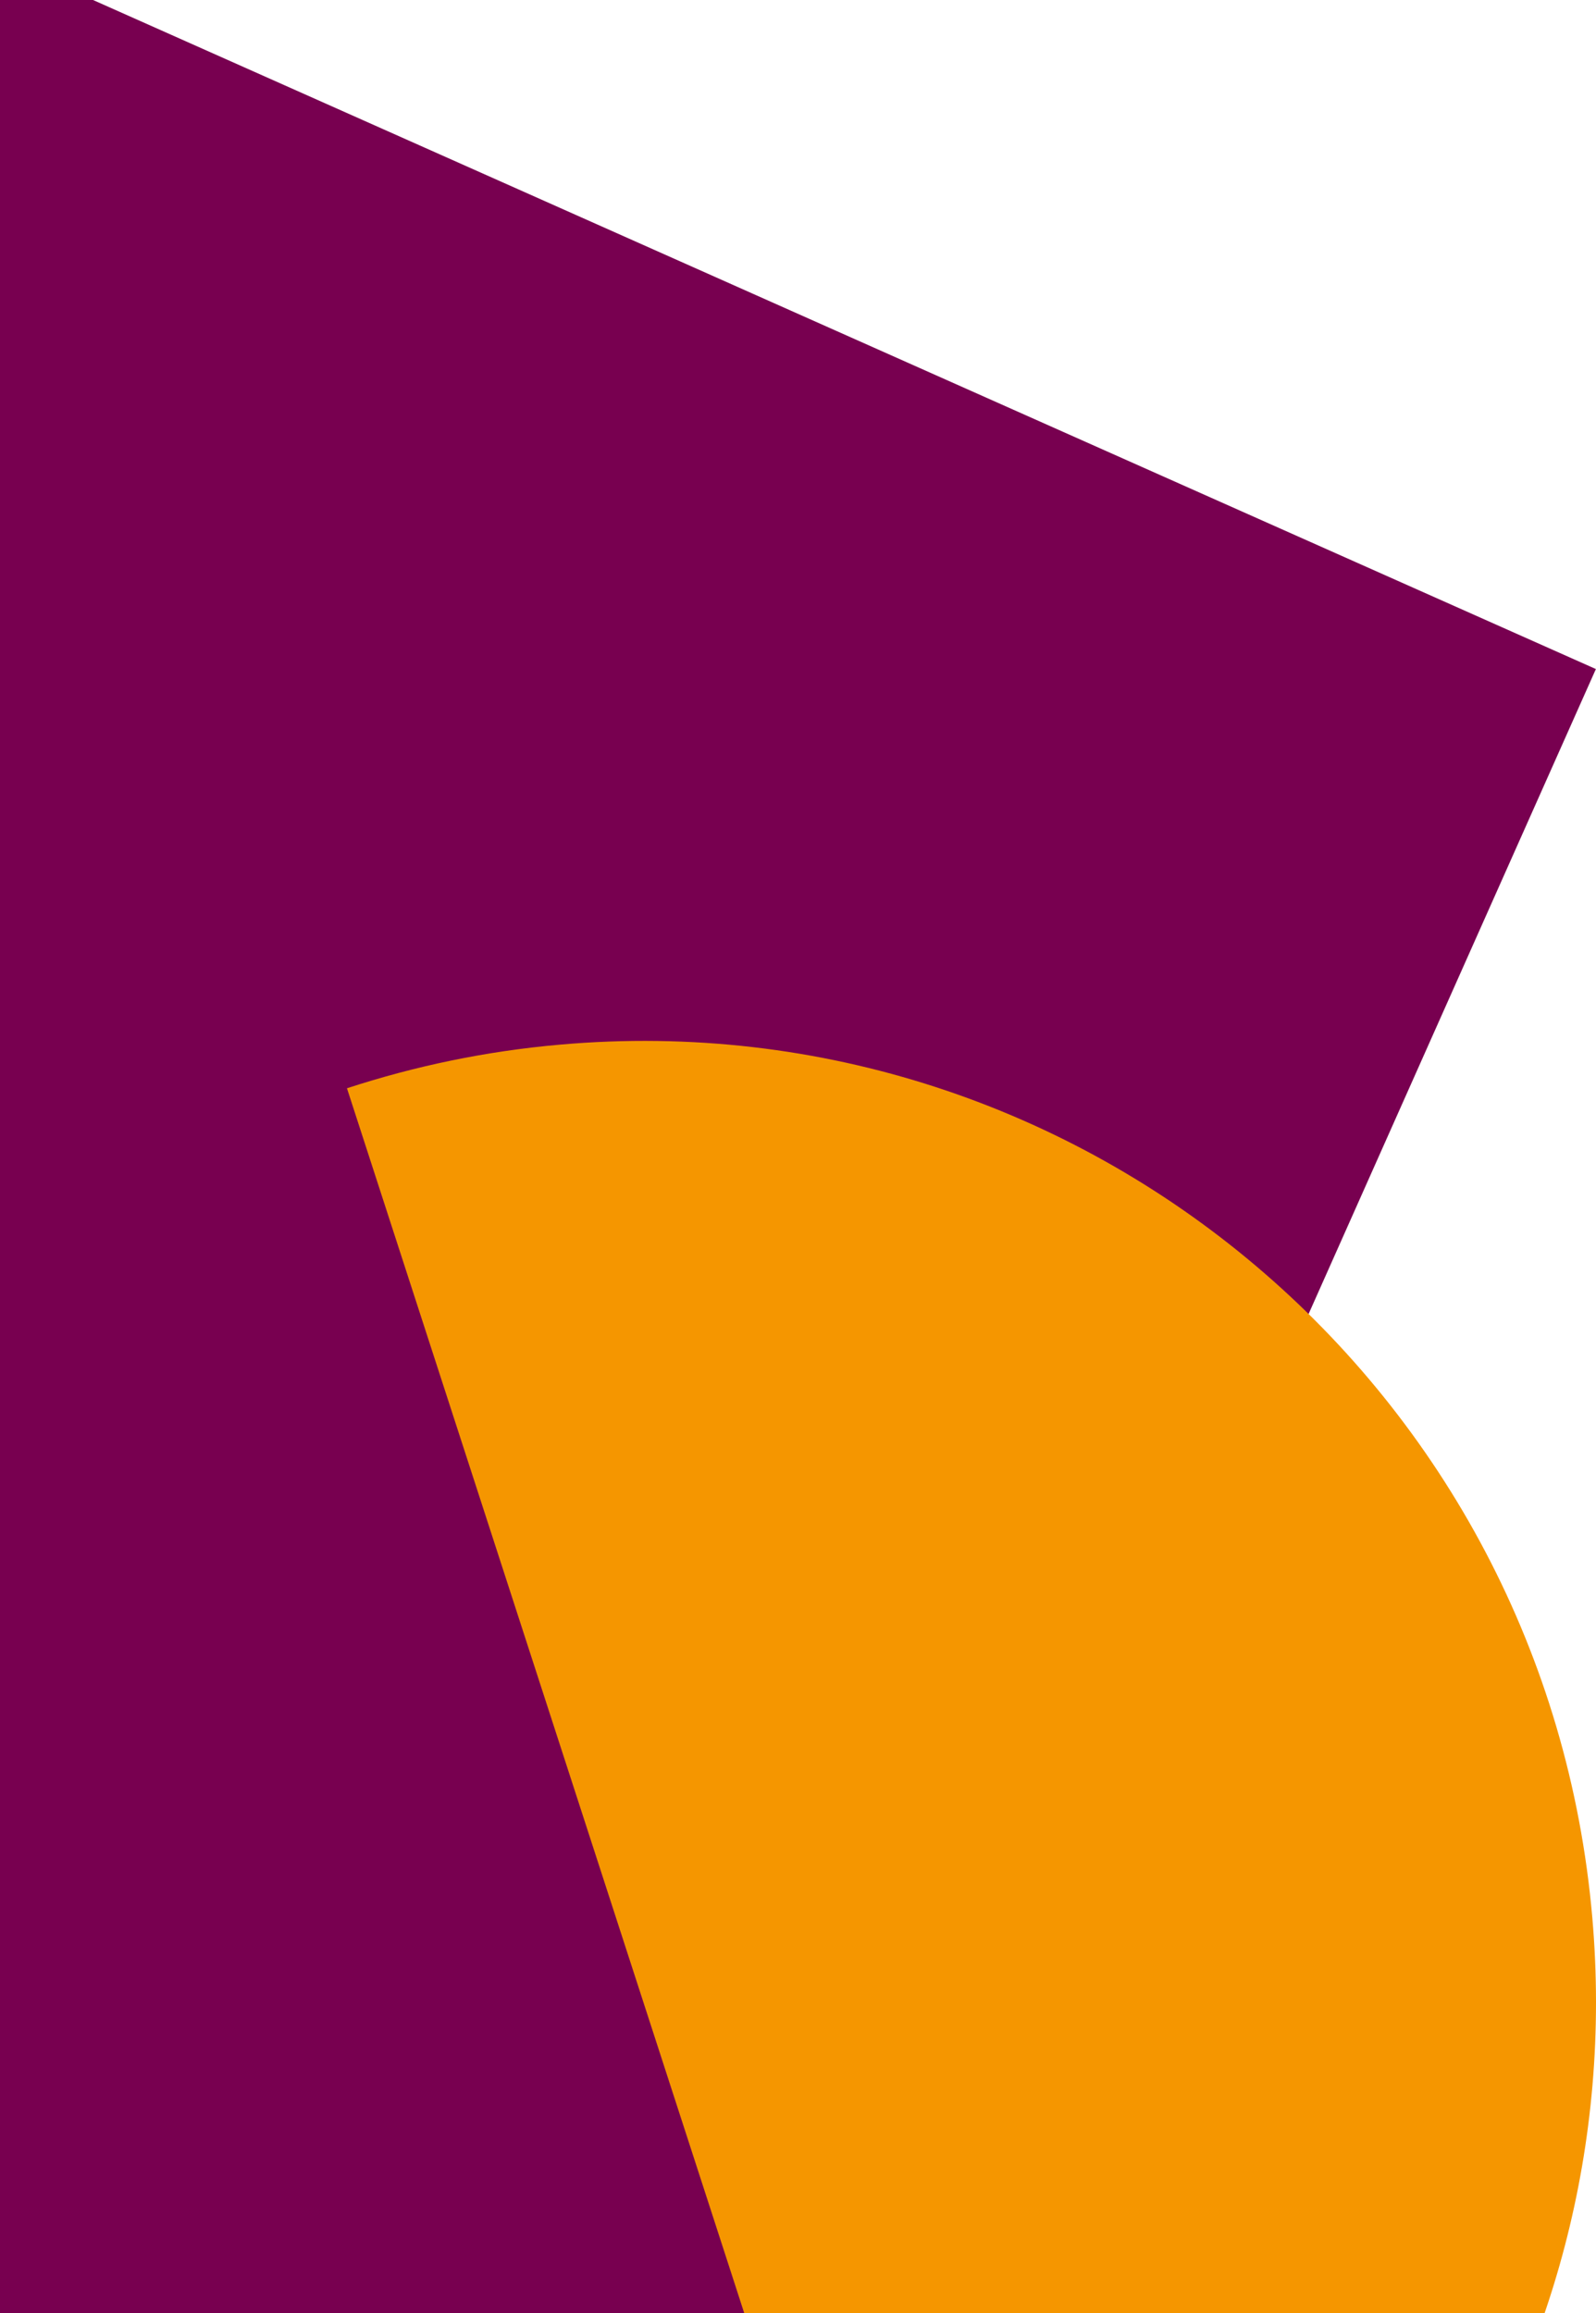
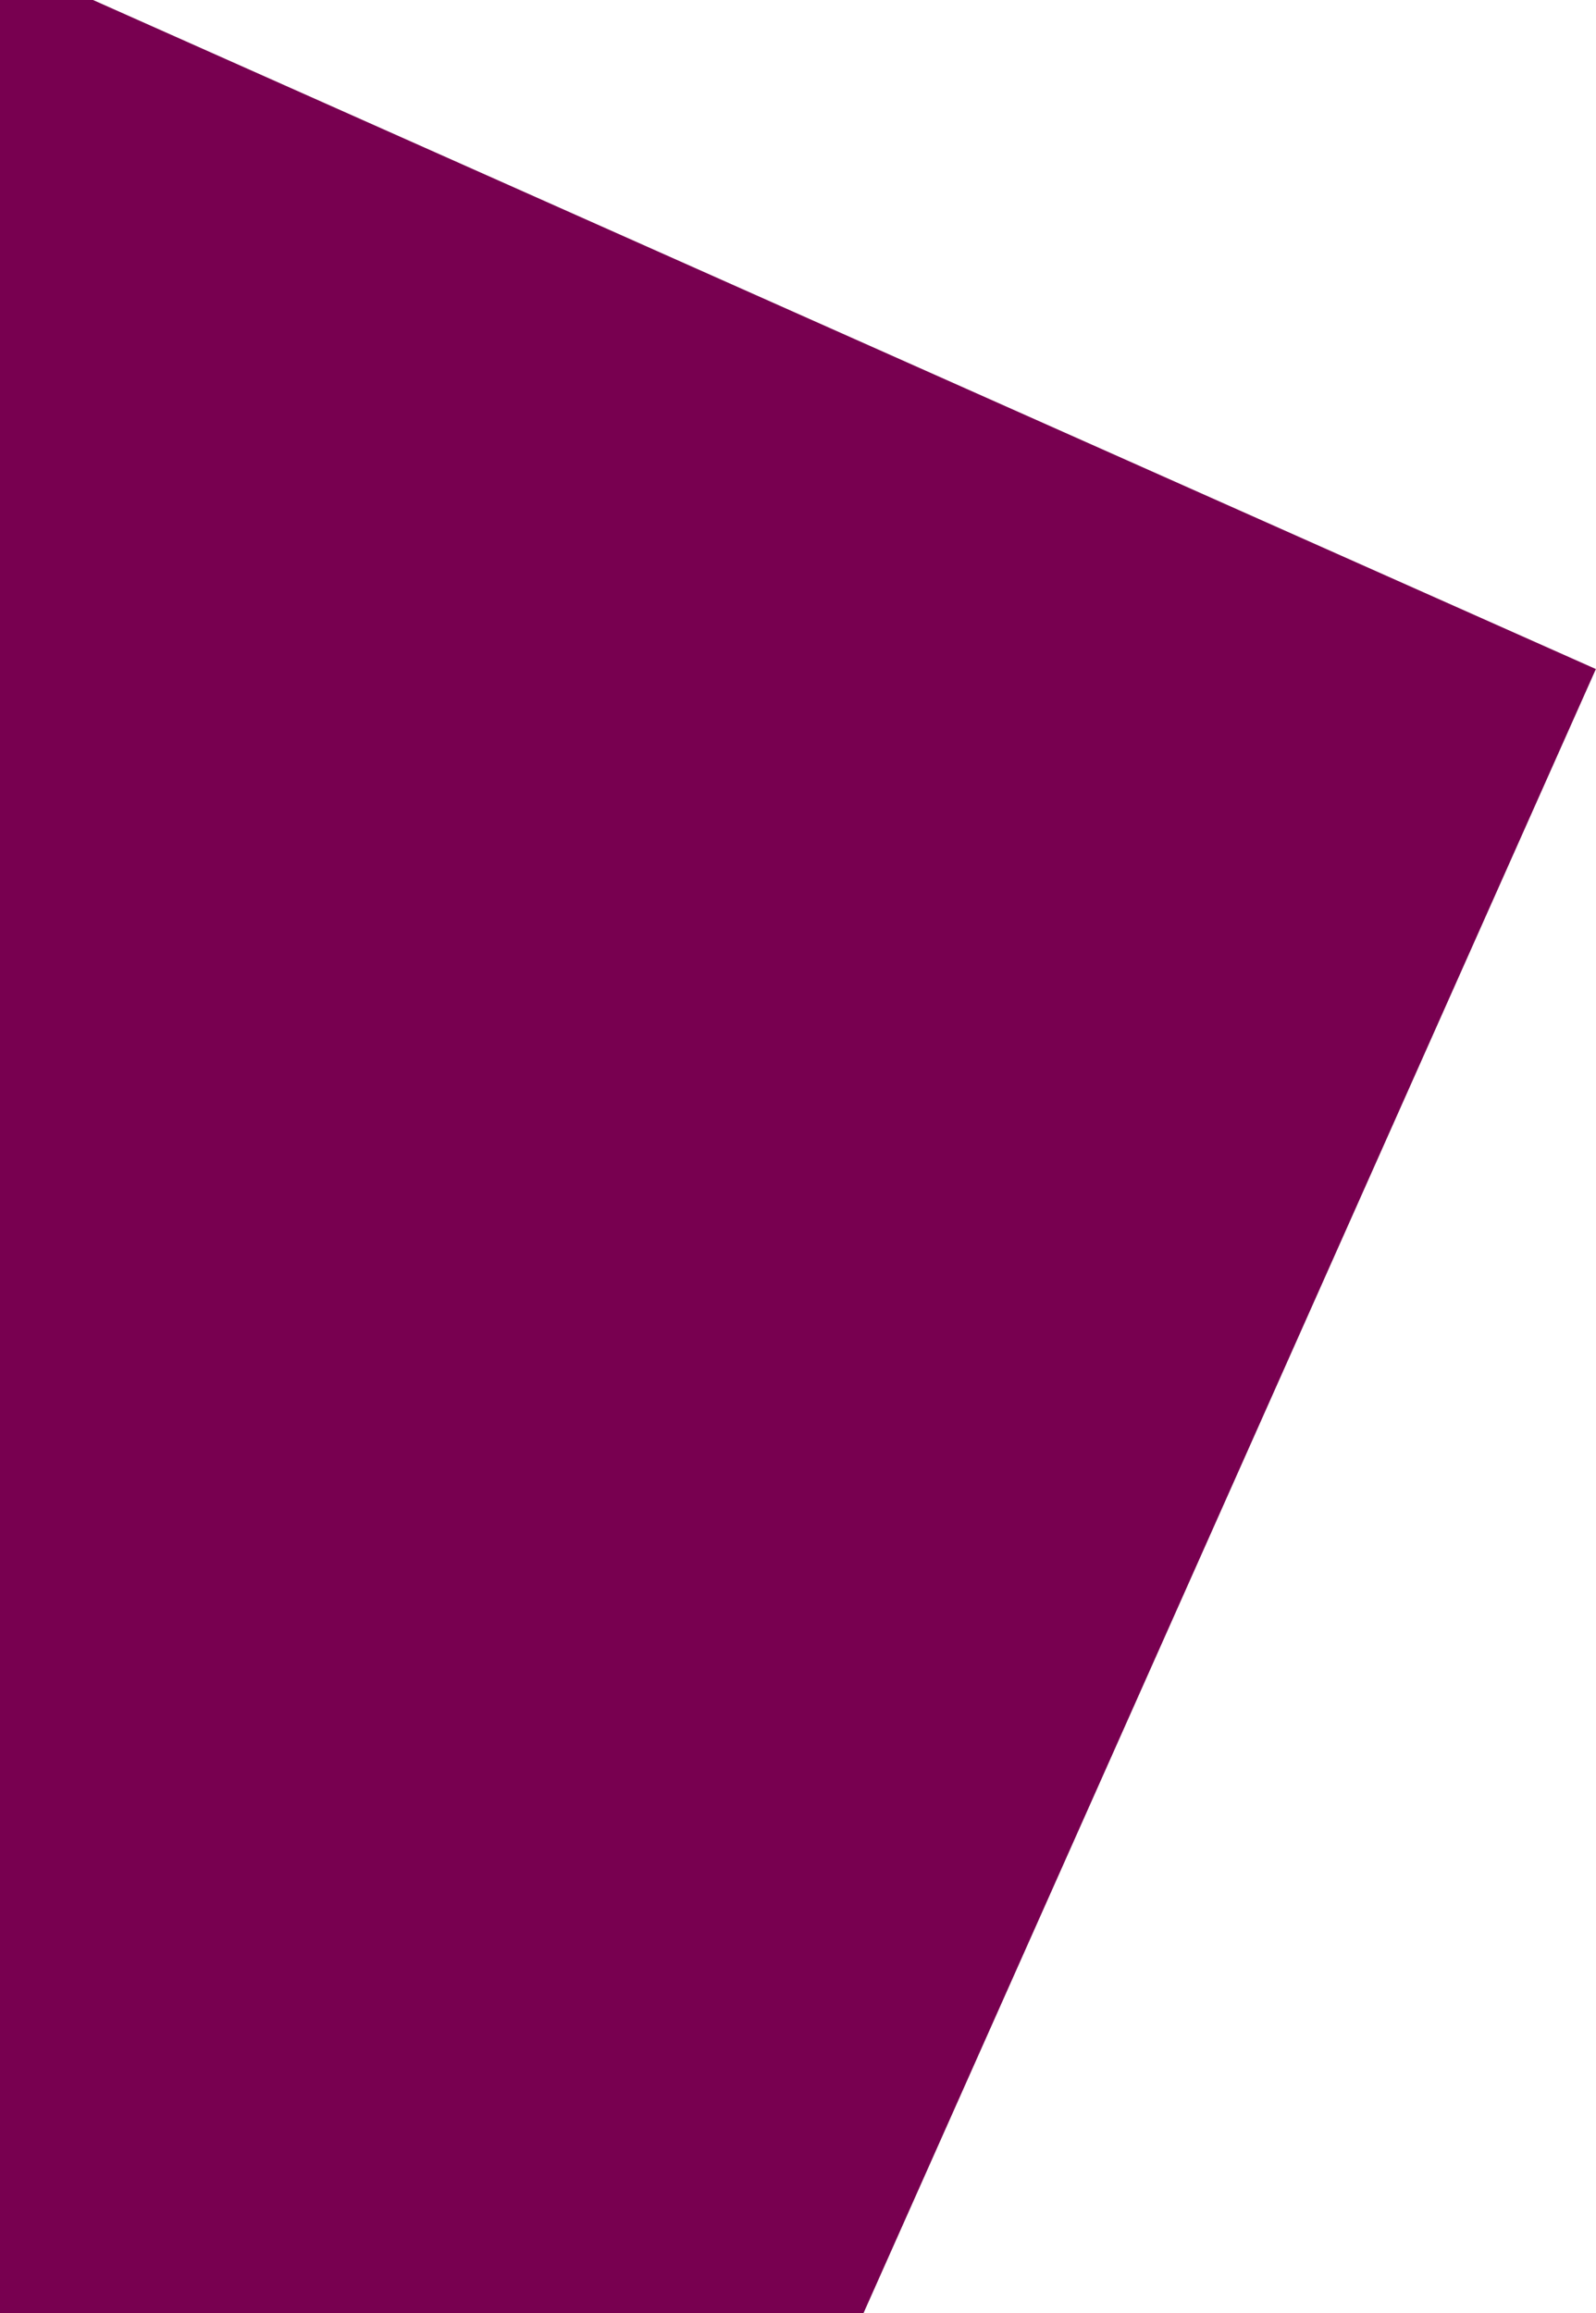
<svg xmlns="http://www.w3.org/2000/svg" width="69" height="100" viewBox="0 0 69 100" fill="none">
  <path d="M-18.441 -10L68.995 28.924L14.436 151.397L-73 112.474L-18.441 -10Z" fill="#780050" />
-   <path fill-rule="evenodd" clip-rule="evenodd" d="M24.214 45.161C21.01 45.442 17.934 46.088 15 47.048L40.609 126C58.422 120.145 70.544 102.521 68.841 82.908C66.86 60.058 46.873 43.156 24.214 45.161Z" fill="#F59600" />
</svg>